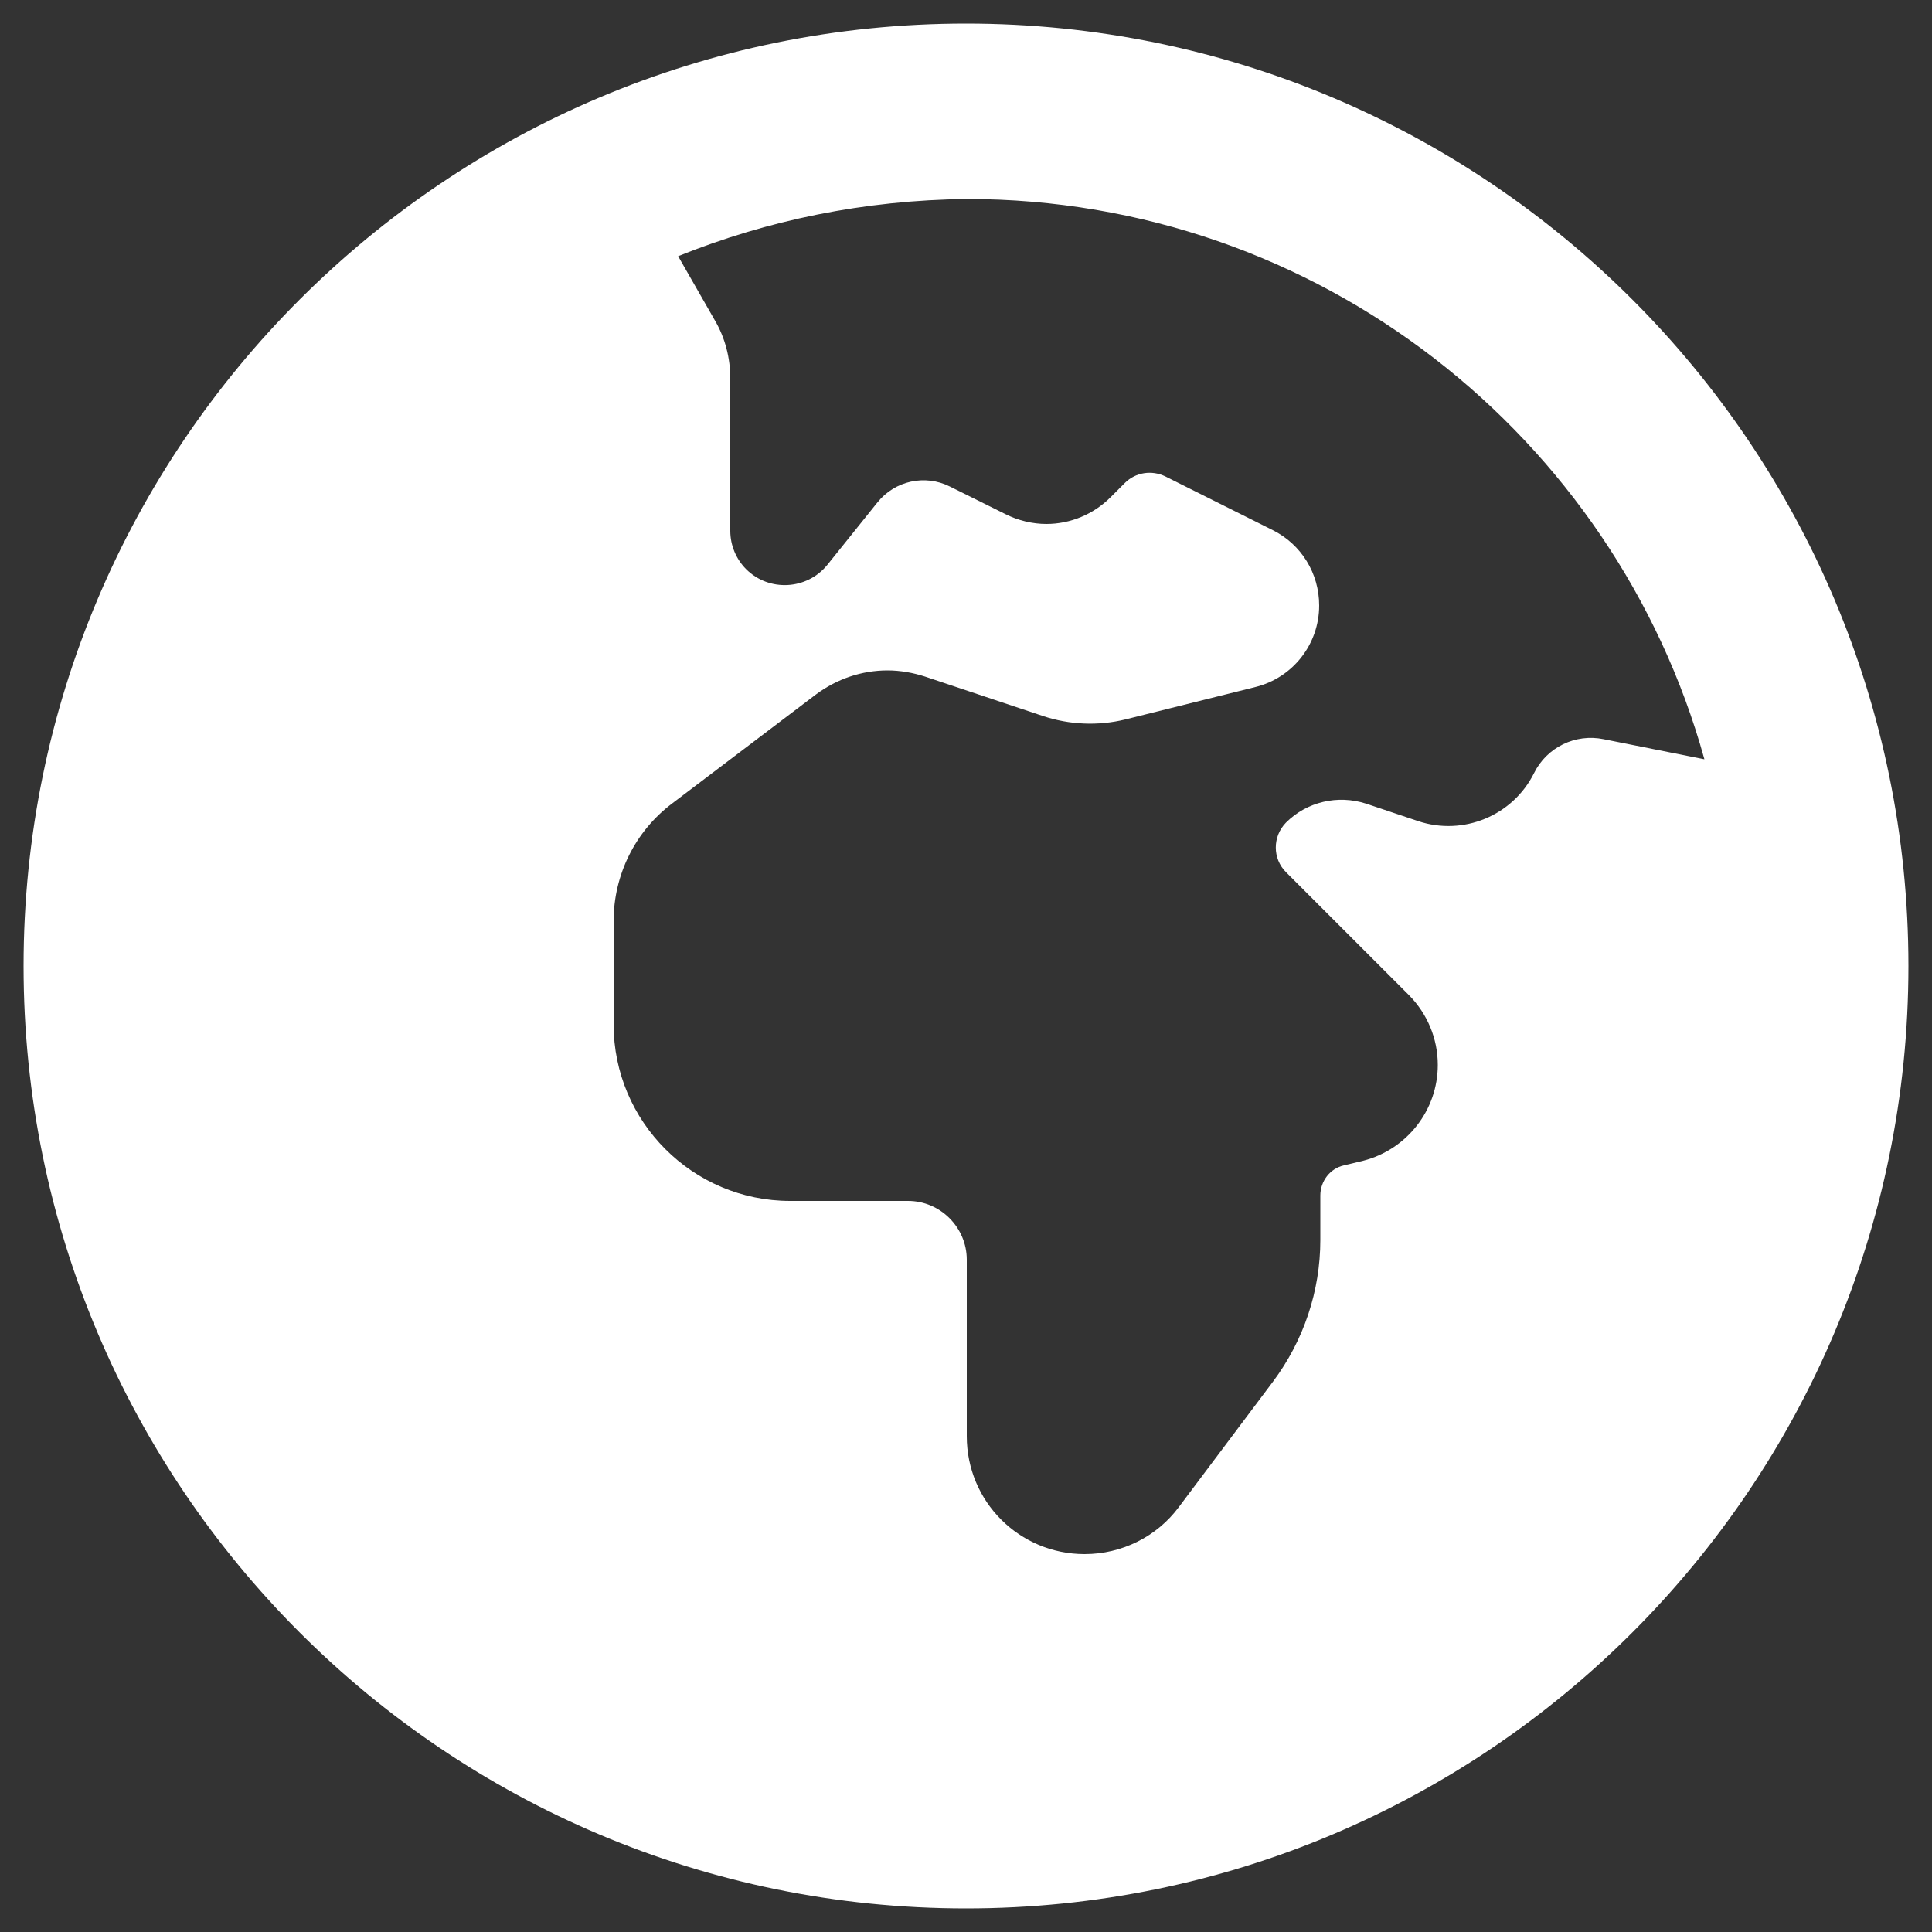
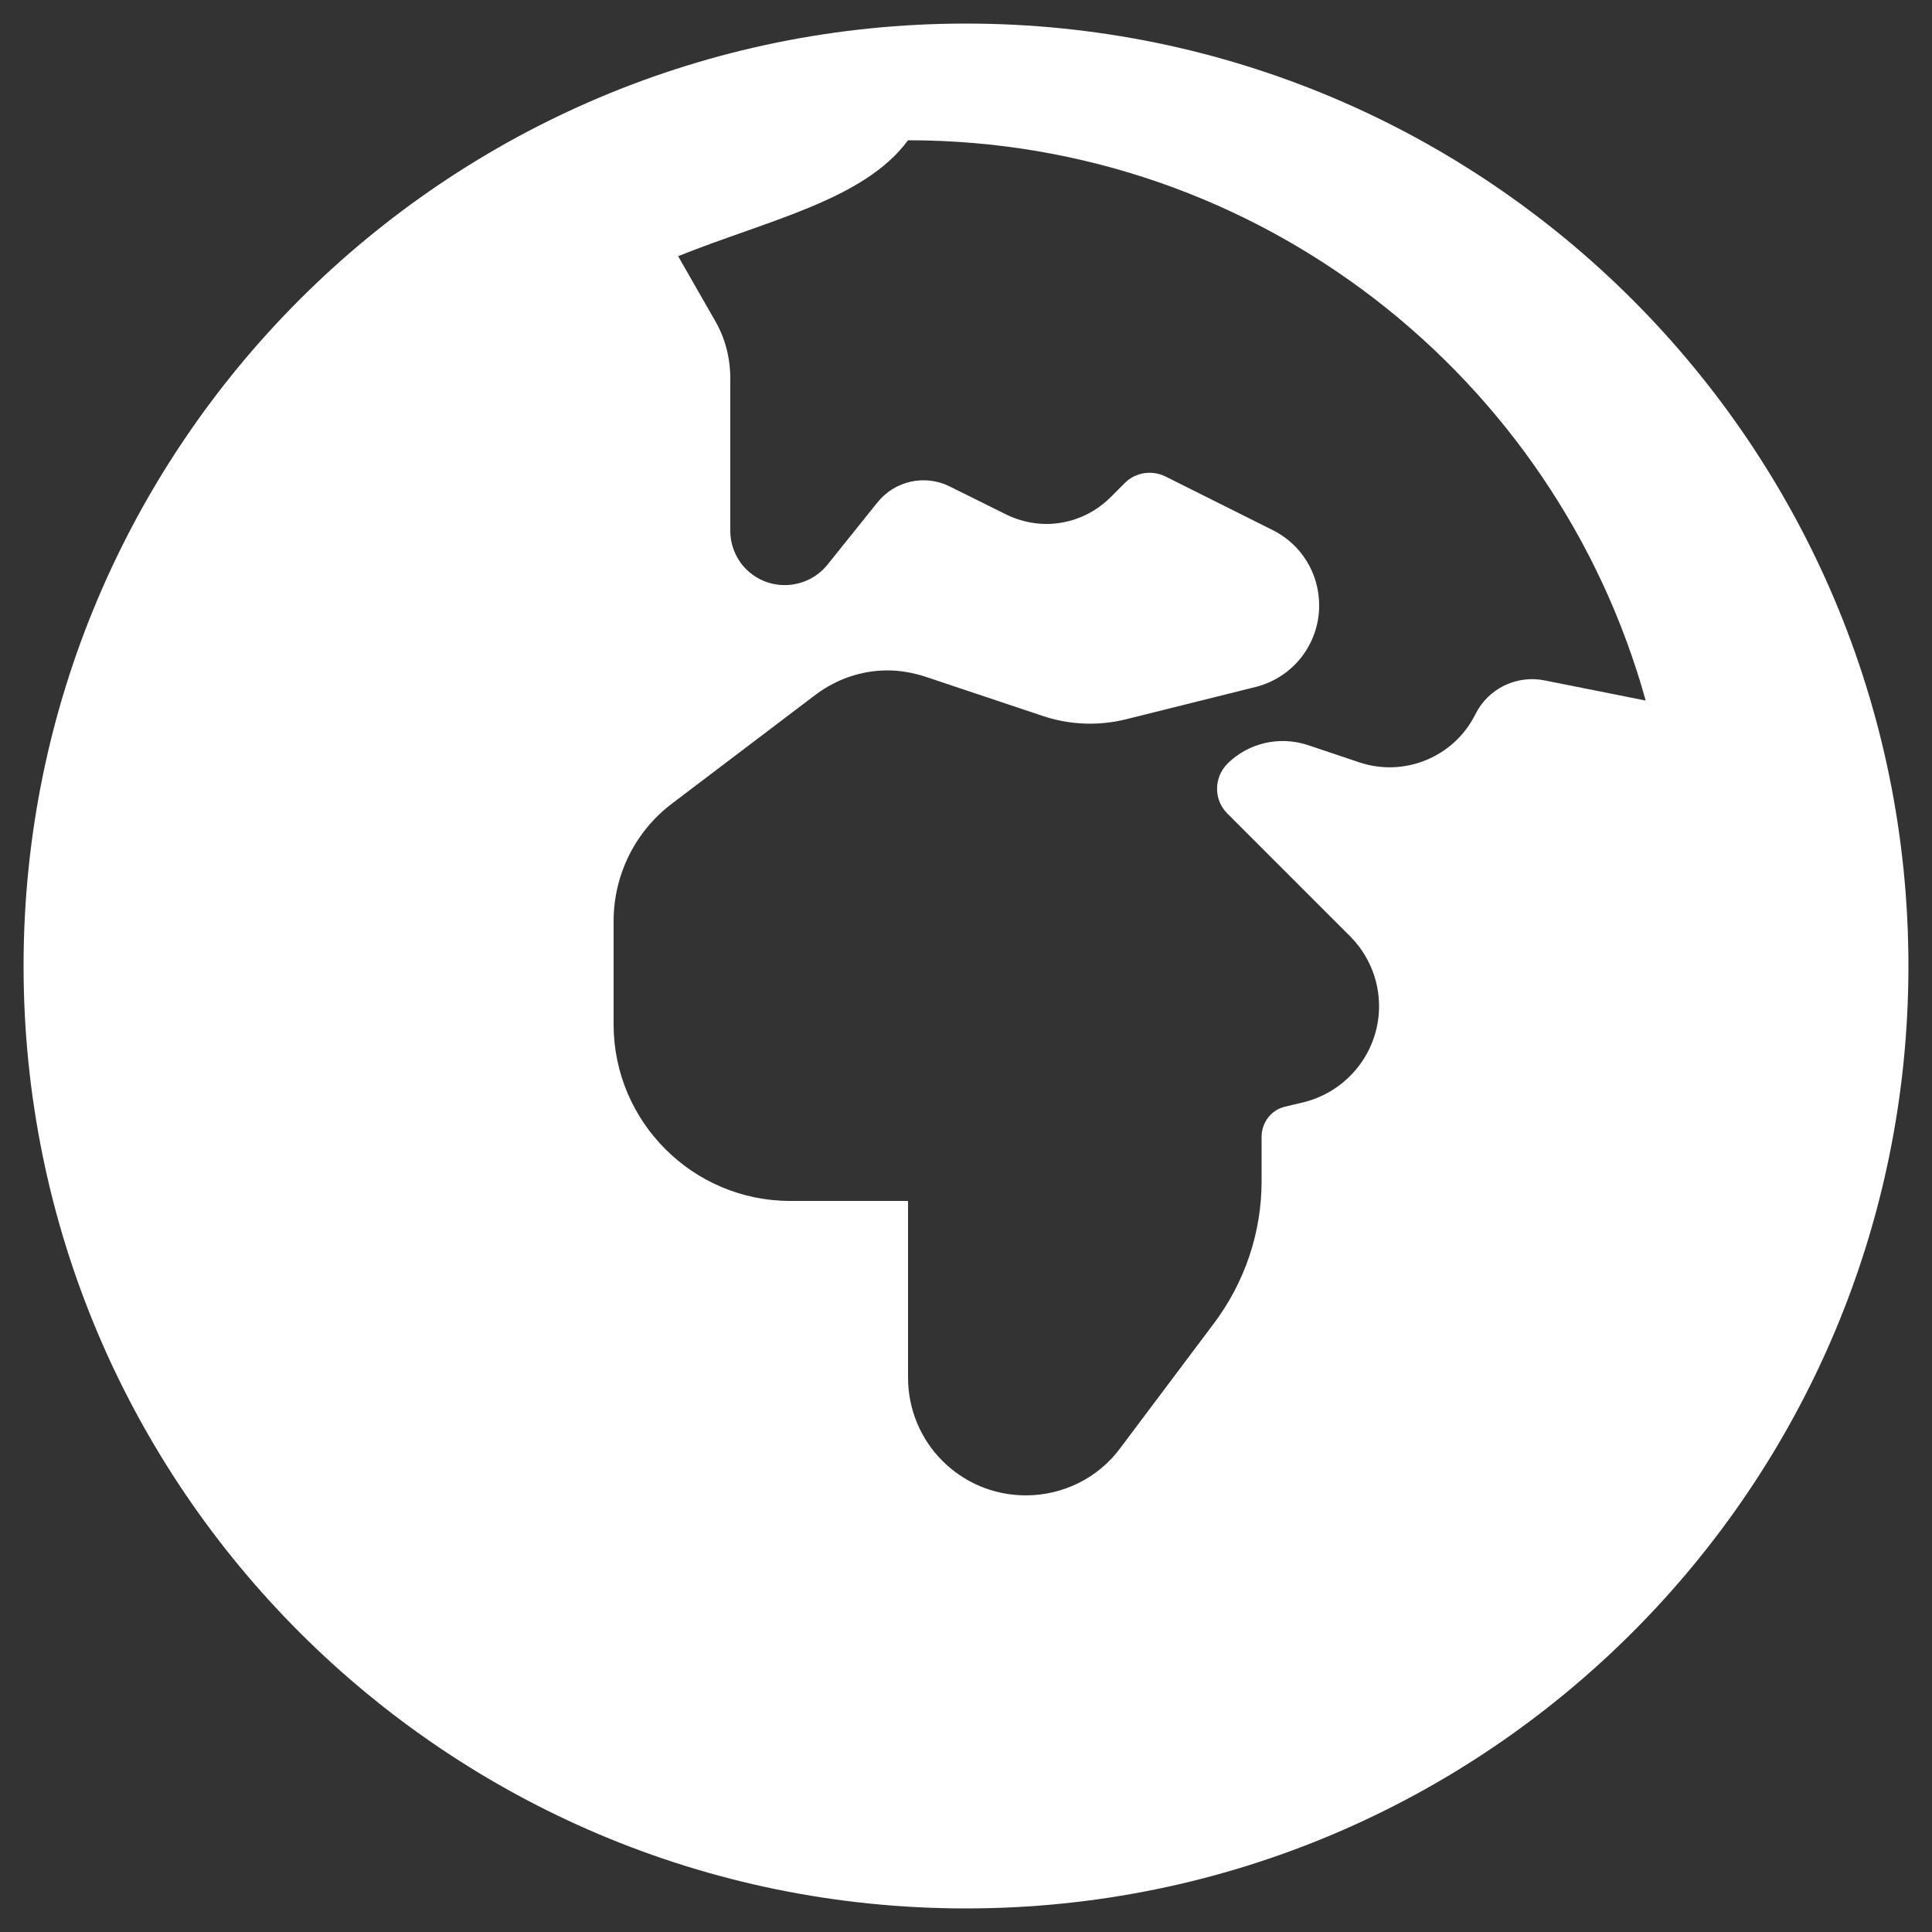
<svg xmlns="http://www.w3.org/2000/svg" version="1.1" id="Layer_1" x="0px" y="0px" viewBox="0 0 500 500" style="enable-background:new 0 0 500 500;" xml:space="preserve">
  <rect x="0" y="0" width="500" height="500" fill="#333333" stroke="none" />
  <style type="text/css">
	.st0{fill:#FFFFFF;}
</style>
-   <path class="st0" d="M175.5,66.3l9.5,16.6c2.7,4.6,4,9.8,4,15.1v39.4c0,3.7,1.5,7.3,4.1,9.9c5.9,5.9,15.7,5.4,21-1.1l13-16.2  c4.5-5.6,12.3-7.3,18.7-4.1l14.5,7.2c3.2,1.6,6.9,2.5,10.5,2.5c6.2,0,12.2-2.5,16.6-6.9l3.7-3.7c2.8-2.8,7-3.4,10.5-1.7l27.8,13.9  c7.4,3.7,12,11.2,12,19.5c0,10-6.8,18.7-16.5,21.1l-33.7,8.4c-7,1.7-14.4,1.4-21.3-0.9l-30.5-10.2c-3.1-1-6.4-1.6-9.7-1.6  c-6.7,0-13.1,2.2-18.5,6.2l-37.2,28.2c-9.6,7.2-15.2,18.5-15.2,30.5v26.7c0,25.2,20.5,45.7,45.7,45.7h30.5c8.4,0,15.2,6.9,15.2,15.2  v45.7c0,16.9,13.6,30.5,30.5,30.5c9.6,0,18.7-4.5,24.4-12.2l24.4-32.5c7.9-10.6,12.2-23.4,12.2-36.6v-11.5c0-3.7,2.5-7,6.1-7.8  l5-1.2c11.3-2.9,19.3-13.1,19.3-24.8c0-6.8-2.7-13.2-7.4-18l-31.9-31.9c-3.5-3.5-3.5-9.2,0-12.8c5.4-5.4,13.4-7.3,20.8-4.9l13.4,4.5  c11.7,3.9,24.5-1.4,30-12.4c3.3-6.7,10.7-10.3,18-8.8l26.1,5.2c-23.2-83.6-99.9-145-190.9-145C223.6,51.8,198.6,57,175.5,66.3z   M6.1,250C6.1,115.3,115.3,6.1,250,6.1S493.9,115.3,493.9,250S384.7,493.9,250,493.9S6.1,384.7,6.1,250z" />
+   <path class="st0" d="M175.5,66.3l9.5,16.6c2.7,4.6,4,9.8,4,15.1v39.4c0,3.7,1.5,7.3,4.1,9.9c5.9,5.9,15.7,5.4,21-1.1l13-16.2  c4.5-5.6,12.3-7.3,18.7-4.1l14.5,7.2c3.2,1.6,6.9,2.5,10.5,2.5c6.2,0,12.2-2.5,16.6-6.9l3.7-3.7c2.8-2.8,7-3.4,10.5-1.7l27.8,13.9  c7.4,3.7,12,11.2,12,19.5c0,10-6.8,18.7-16.5,21.1l-33.7,8.4c-7,1.7-14.4,1.4-21.3-0.9l-30.5-10.2c-3.1-1-6.4-1.6-9.7-1.6  c-6.7,0-13.1,2.2-18.5,6.2l-37.2,28.2c-9.6,7.2-15.2,18.5-15.2,30.5v26.7c0,25.2,20.5,45.7,45.7,45.7h30.5v45.7c0,16.9,13.6,30.5,30.5,30.5c9.6,0,18.7-4.5,24.4-12.2l24.4-32.5c7.9-10.6,12.2-23.4,12.2-36.6v-11.5c0-3.7,2.5-7,6.1-7.8  l5-1.2c11.3-2.9,19.3-13.1,19.3-24.8c0-6.8-2.7-13.2-7.4-18l-31.9-31.9c-3.5-3.5-3.5-9.2,0-12.8c5.4-5.4,13.4-7.3,20.8-4.9l13.4,4.5  c11.7,3.9,24.5-1.4,30-12.4c3.3-6.7,10.7-10.3,18-8.8l26.1,5.2c-23.2-83.6-99.9-145-190.9-145C223.6,51.8,198.6,57,175.5,66.3z   M6.1,250C6.1,115.3,115.3,6.1,250,6.1S493.9,115.3,493.9,250S384.7,493.9,250,493.9S6.1,384.7,6.1,250z" />
</svg>